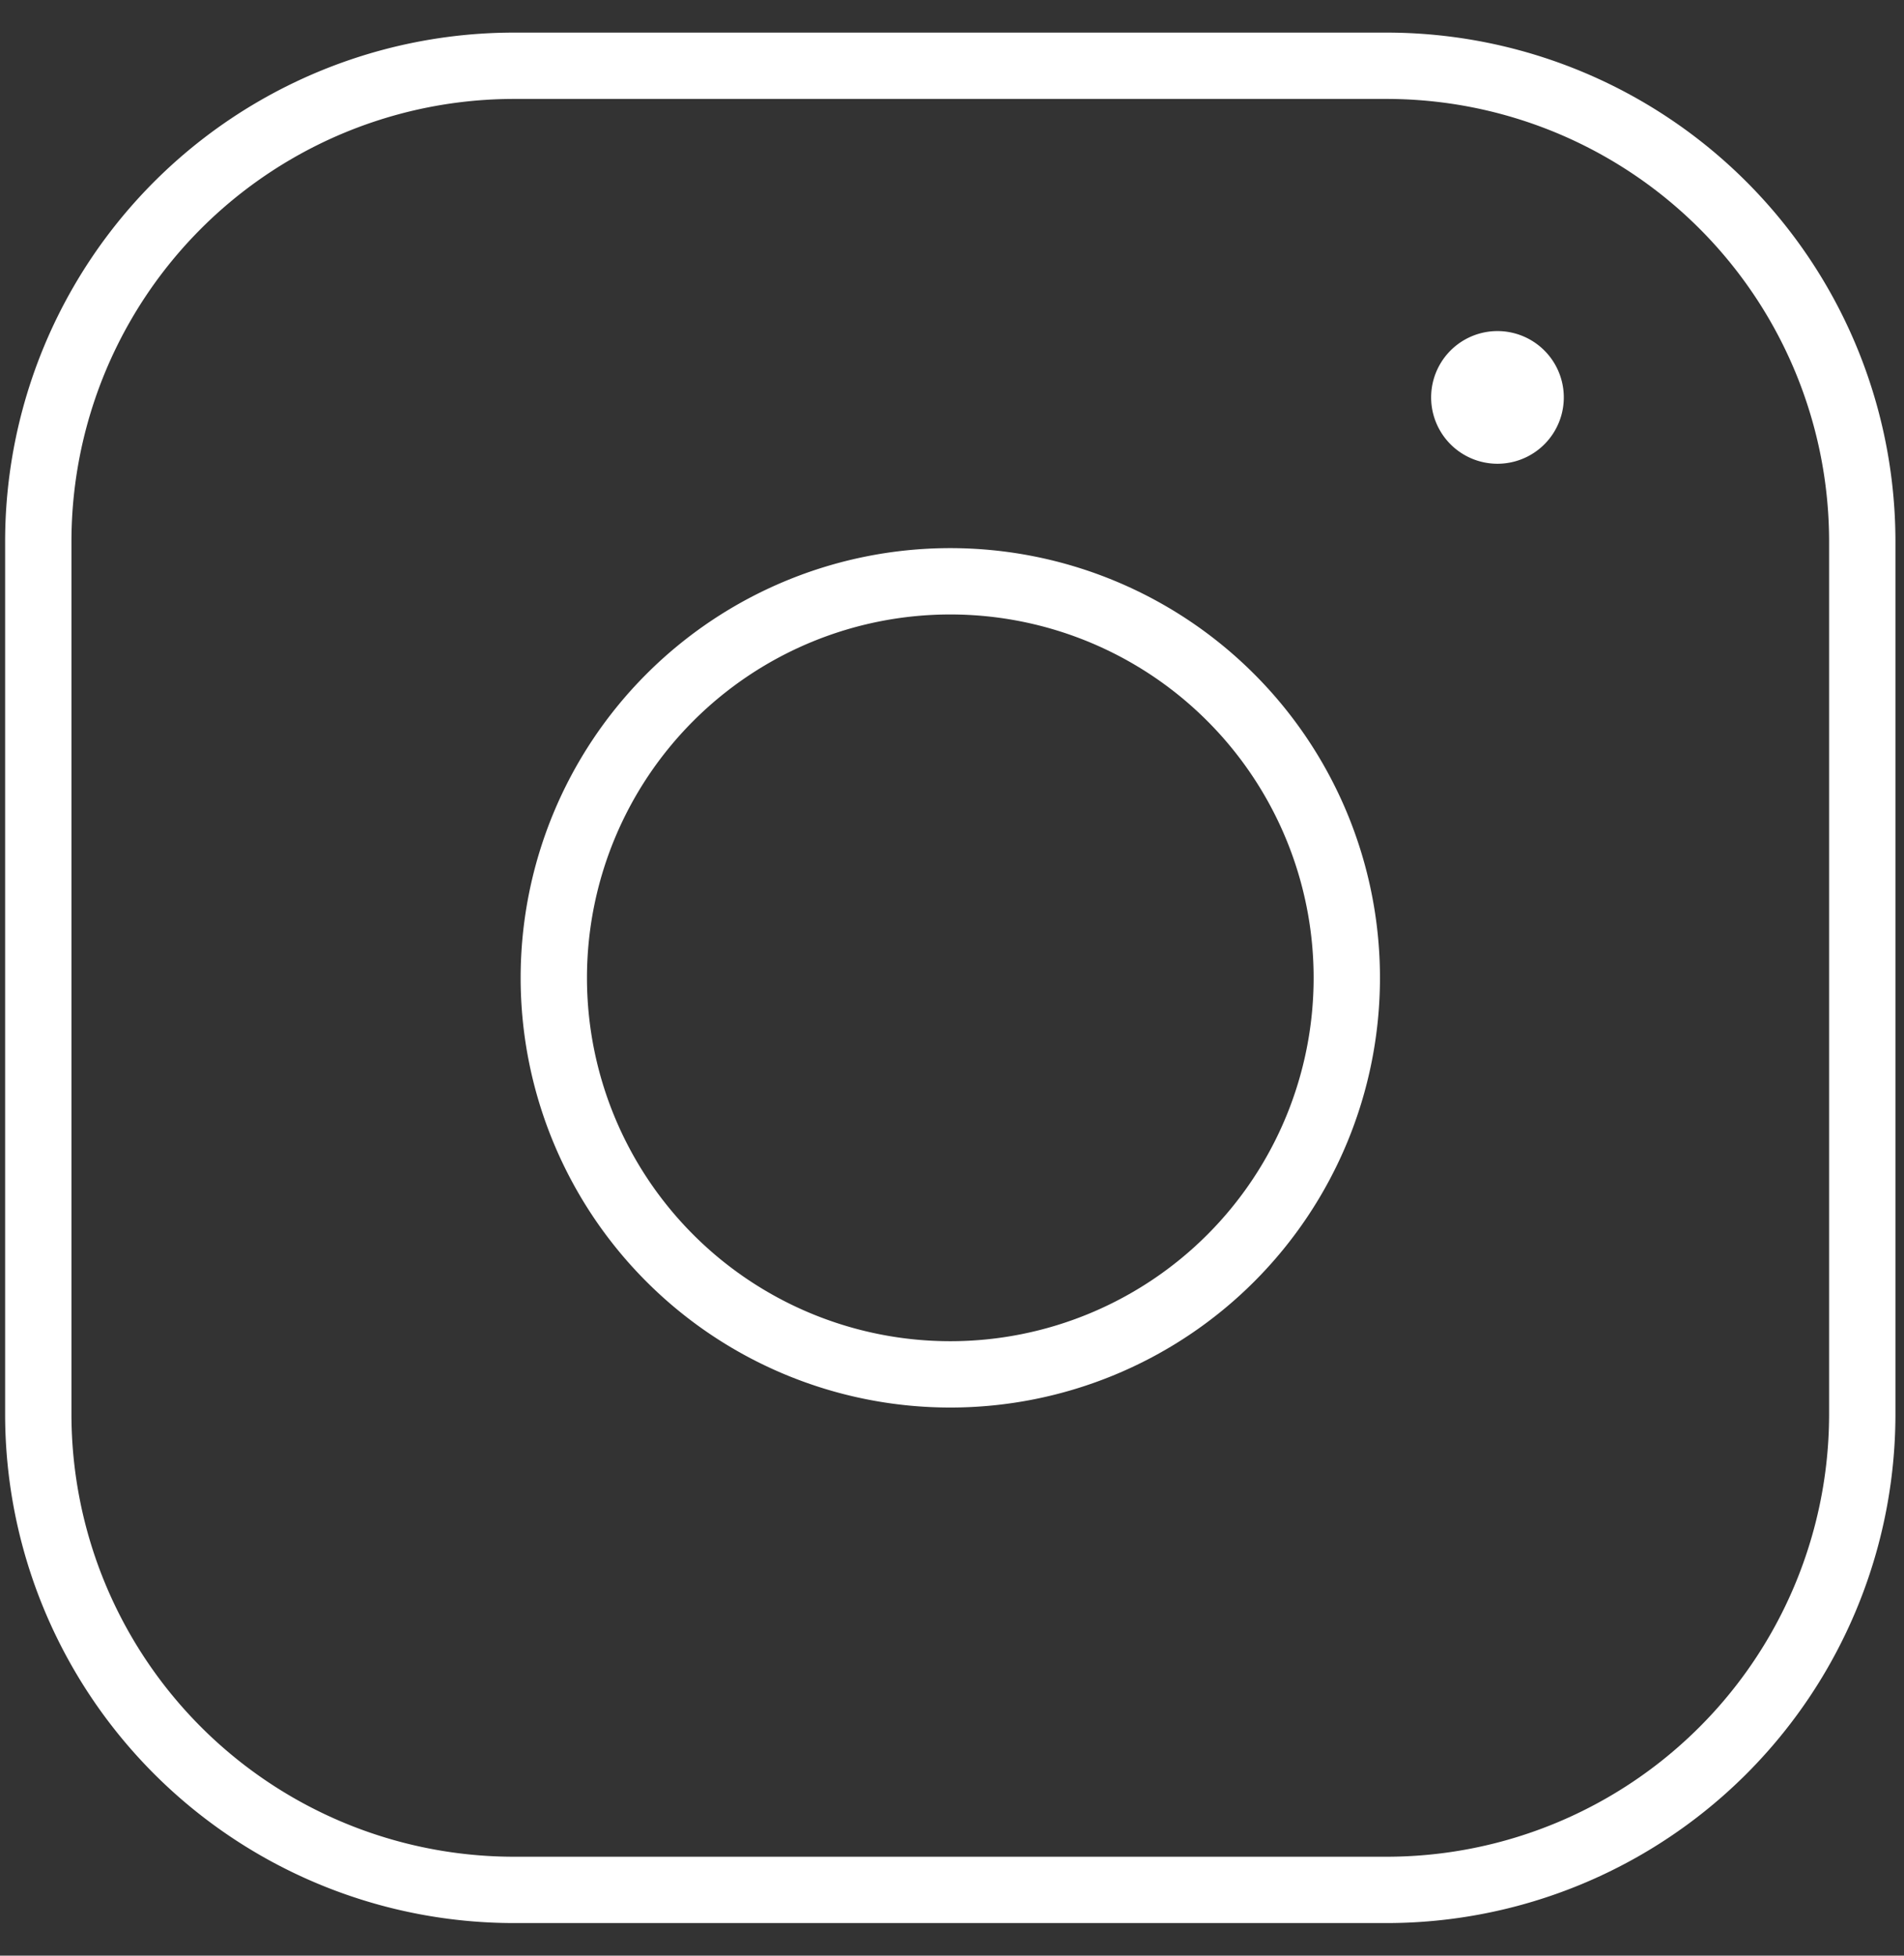
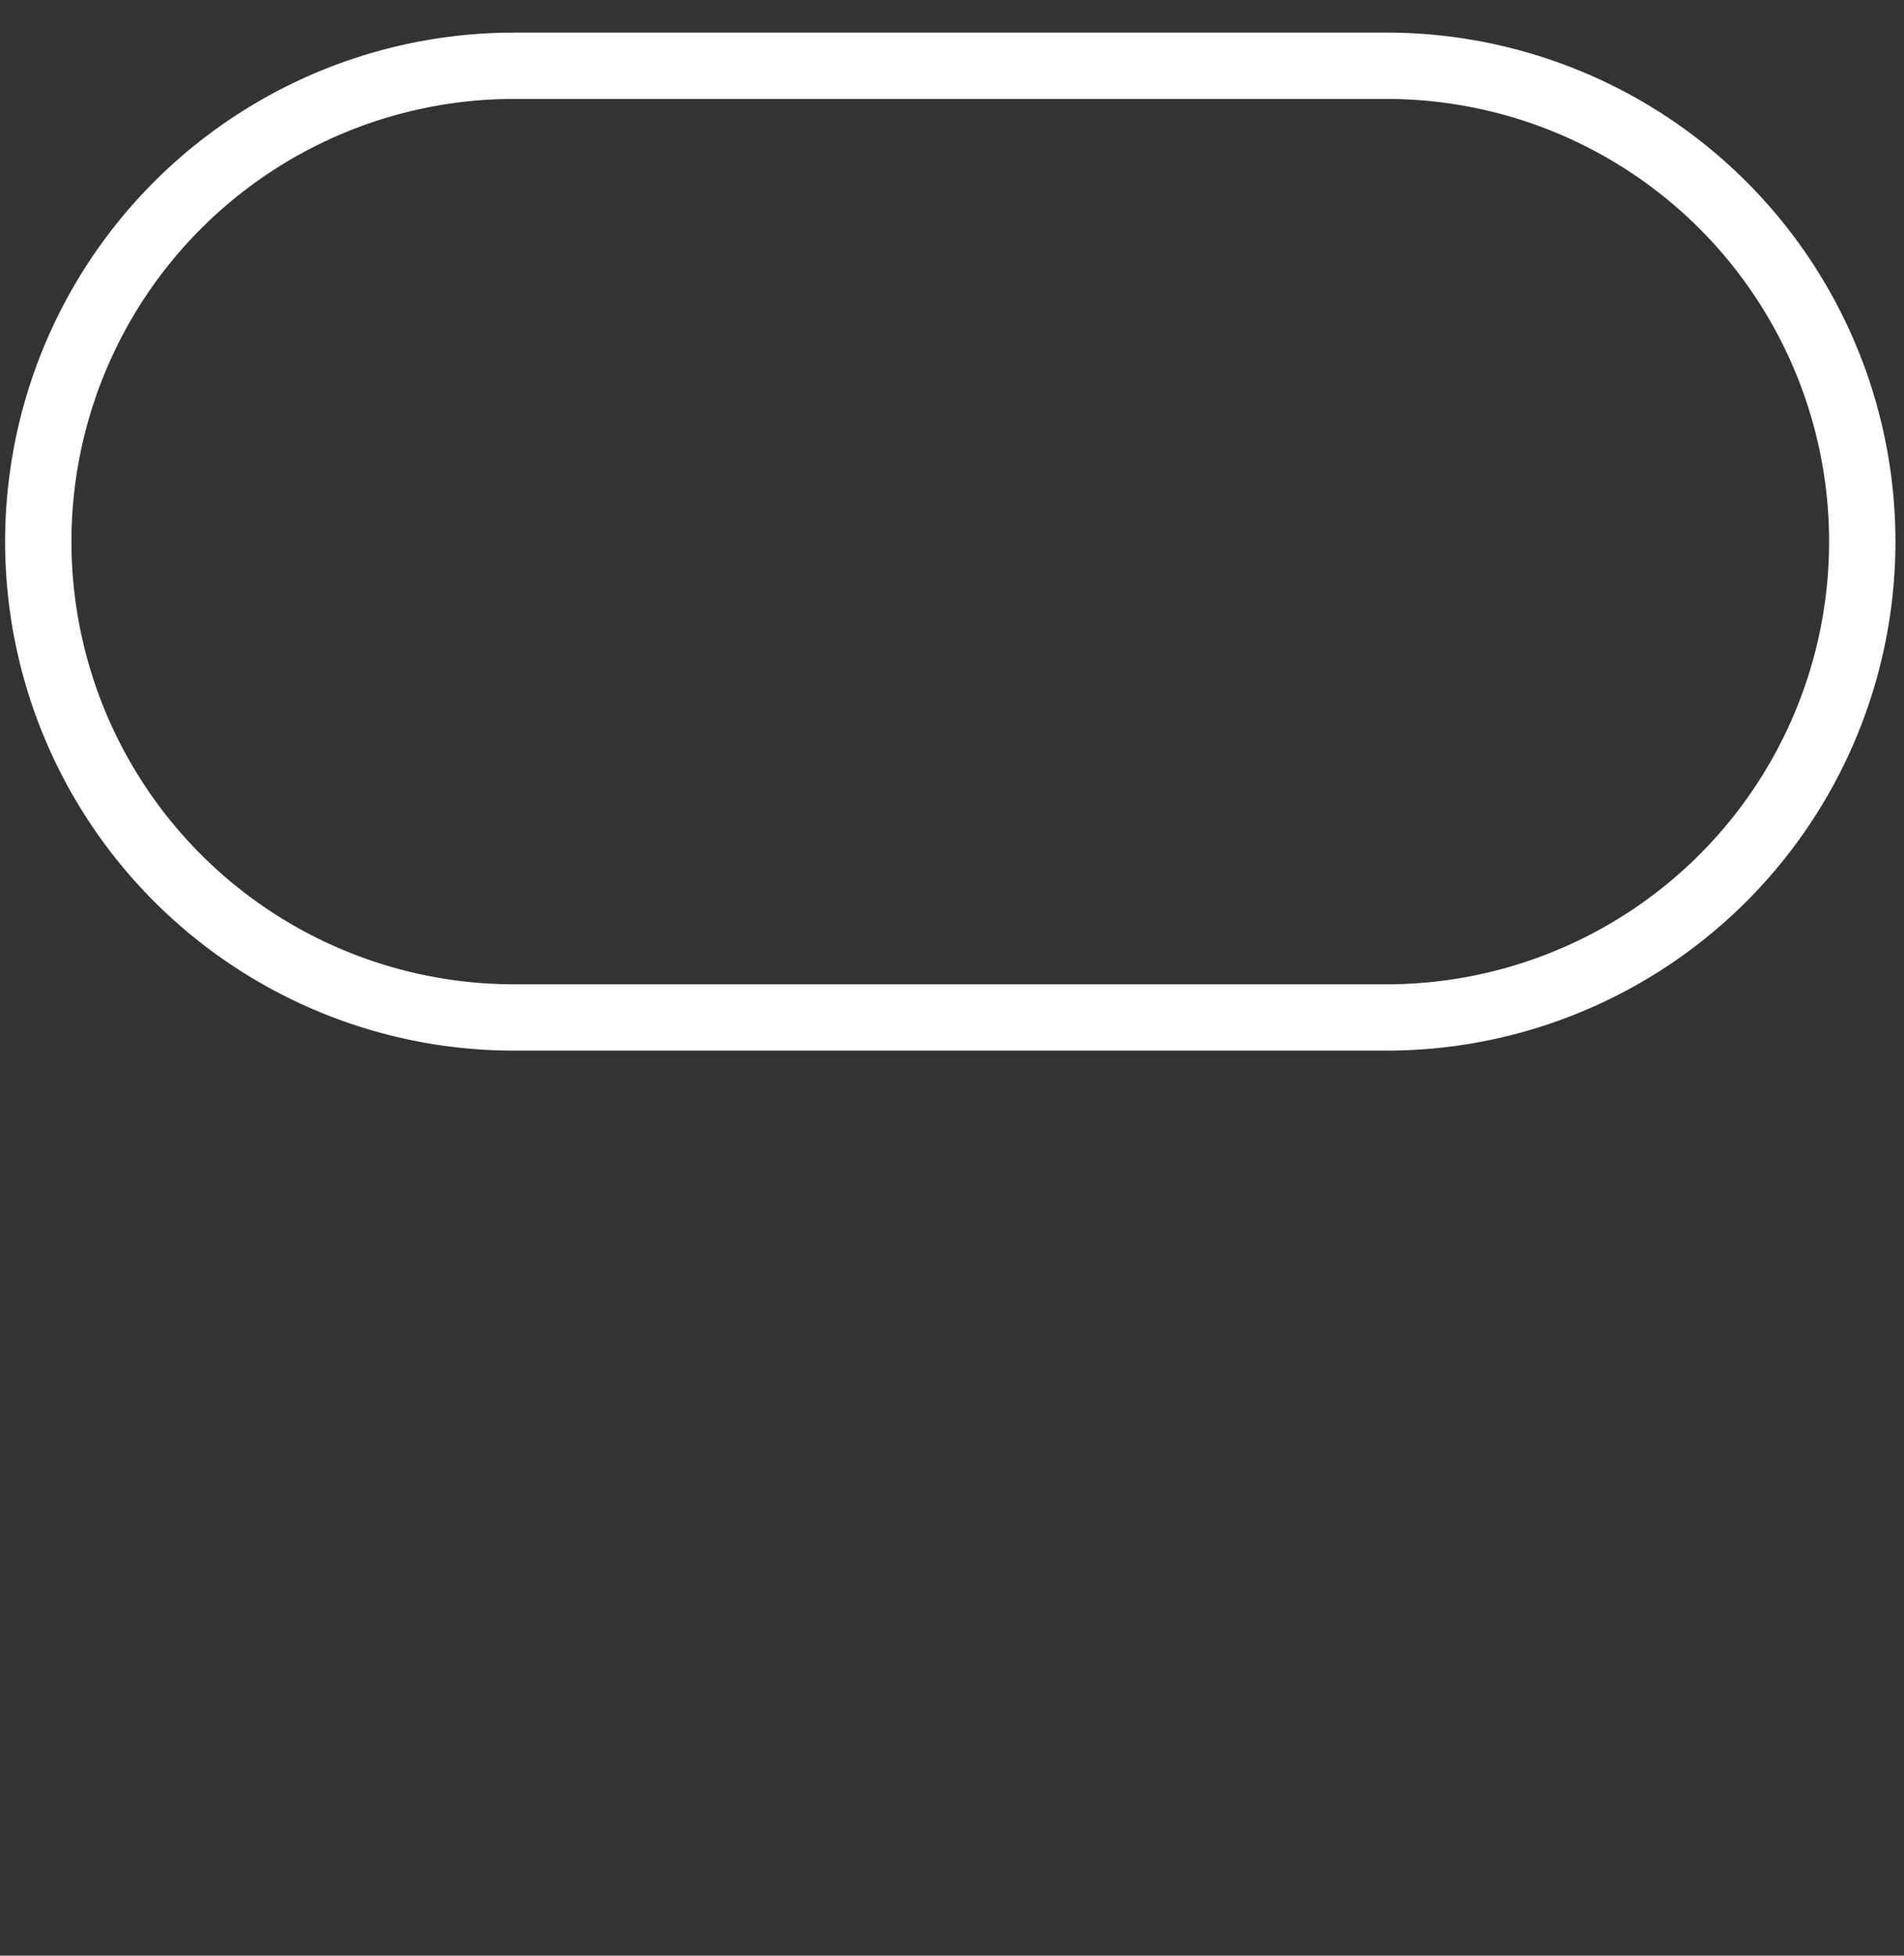
<svg xmlns="http://www.w3.org/2000/svg" width="37" height="38" fill="none">
  <rect width="100%" height="100%" fill="#333333" stroke="none" />
-   <path stroke="#fff" stroke-miterlimit="10" stroke-width="1.289" d="M18.467 26.705a7.705 7.705 0 1 0 0-15.41 7.705 7.705 0 0 0 0 15.41Z" />
-   <path stroke="#fff" stroke-linecap="round" stroke-linejoin="round" stroke-width="1.289" d="M26.942 1.278H9.991a9.246 9.246 0 0 0-9.247 9.246v16.952a9.246 9.246 0 0 0 9.247 9.246h16.951a9.246 9.246 0 0 0 9.247-9.246V10.524a9.246 9.246 0 0 0-9.247-9.246Z" />
-   <path fill="#fff" d="M29.1 9.011a1.289 1.289 0 1 0 0-2.578 1.289 1.289 0 0 0 0 2.578Z" />
+   <path stroke="#fff" stroke-linecap="round" stroke-linejoin="round" stroke-width="1.289" d="M26.942 1.278H9.991a9.246 9.246 0 0 0-9.247 9.246a9.246 9.246 0 0 0 9.247 9.246h16.951a9.246 9.246 0 0 0 9.247-9.246V10.524a9.246 9.246 0 0 0-9.247-9.246Z" />
</svg>